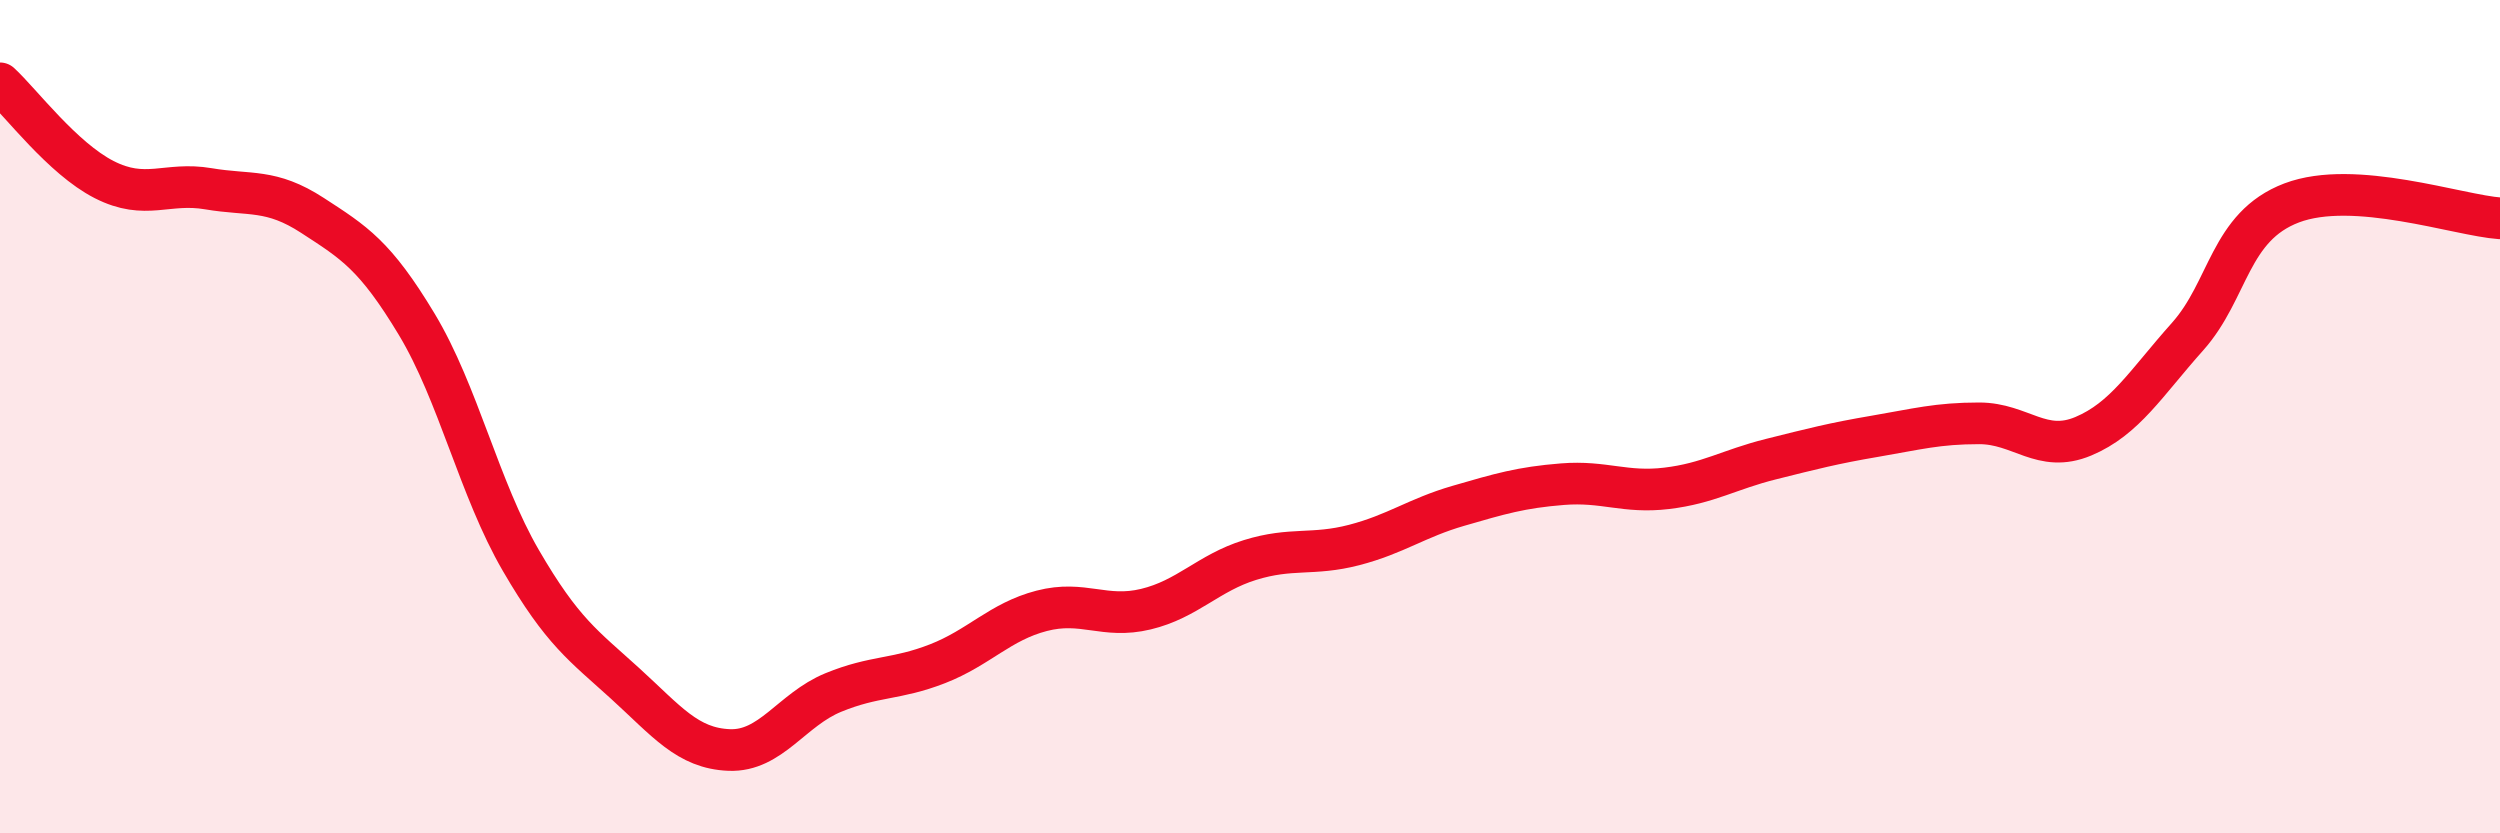
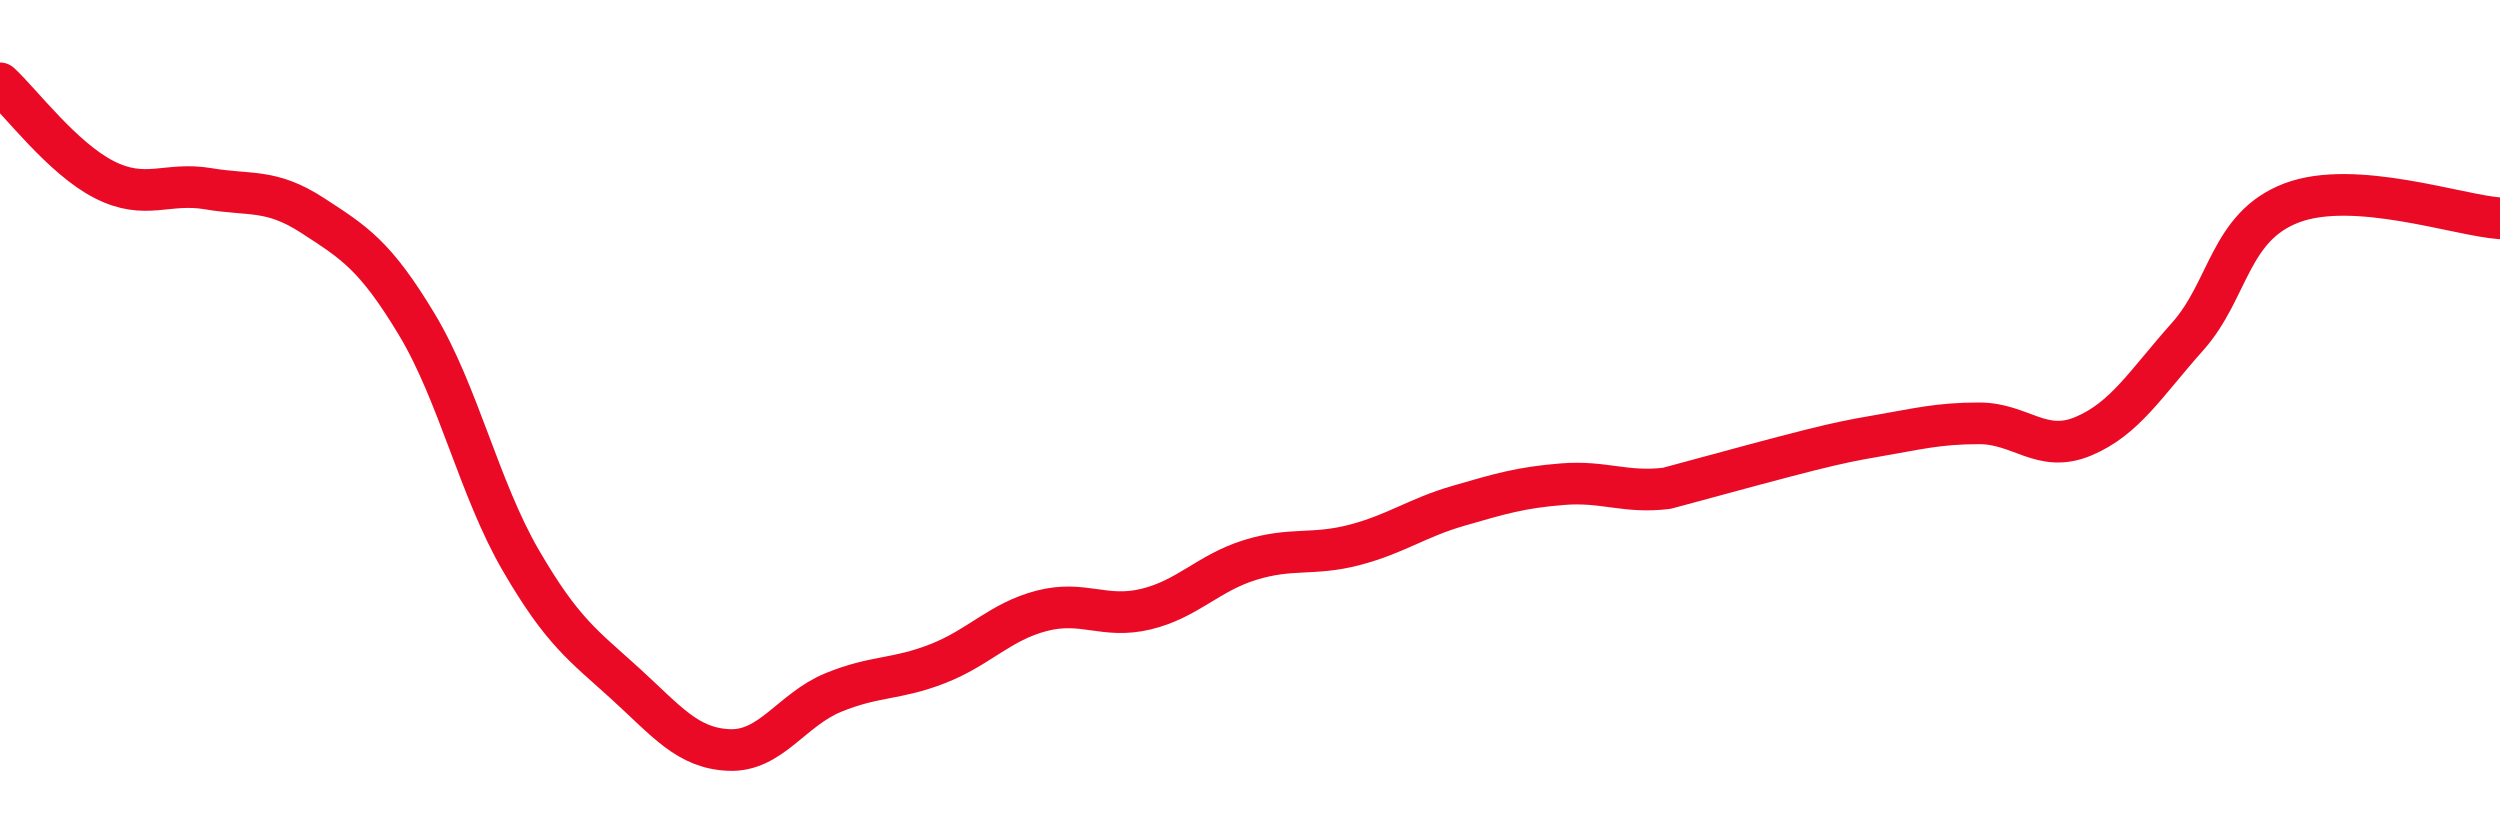
<svg xmlns="http://www.w3.org/2000/svg" width="60" height="20" viewBox="0 0 60 20">
-   <path d="M 0,2 C 0.5,2.46 1.5,3.8 2.5,4.31 C 3.5,4.82 4,4.36 5,4.53 C 6,4.7 6.5,4.52 7.5,5.17 C 8.5,5.82 9,6.12 10,7.78 C 11,9.44 11.5,11.73 12.5,13.45 C 13.5,15.17 14,15.49 15,16.4 C 16,17.31 16.5,17.96 17.5,18 C 18.5,18.04 19,17.03 20,16.62 C 21,16.21 21.5,16.32 22.5,15.93 C 23.5,15.54 24,14.92 25,14.66 C 26,14.4 26.5,14.86 27.5,14.62 C 28.5,14.38 29,13.75 30,13.44 C 31,13.13 31.5,13.34 32.5,13.08 C 33.5,12.82 34,12.43 35,12.14 C 36,11.85 36.5,11.7 37.5,11.62 C 38.5,11.54 39,11.84 40,11.72 C 41,11.6 41.5,11.27 42.5,11.02 C 43.5,10.77 44,10.64 45,10.47 C 46,10.3 46.5,10.16 47.5,10.16 C 48.5,10.16 49,10.89 50,10.47 C 51,10.05 51.5,9.2 52.5,8.08 C 53.5,6.96 53.5,5.44 55,4.87 C 56.5,4.3 59,5.17 60,5.24L60 20L0 20Z" fill="#EB0A25" opacity="0.1" stroke-linecap="round" stroke-linejoin="round" />
-   <path d="M 0,2 C 0.5,2.46 1.5,3.8 2.5,4.31 C 3.5,4.82 4,4.36 5,4.53 C 6,4.7 6.5,4.52 7.5,5.17 C 8.5,5.82 9,6.12 10,7.78 C 11,9.44 11.5,11.73 12.5,13.45 C 13.5,15.17 14,15.49 15,16.4 C 16,17.31 16.5,17.96 17.5,18 C 18.5,18.04 19,17.03 20,16.62 C 21,16.21 21.5,16.32 22.5,15.93 C 23.5,15.54 24,14.92 25,14.66 C 26,14.4 26.5,14.86 27.5,14.62 C 28.5,14.38 29,13.75 30,13.44 C 31,13.13 31.5,13.34 32.5,13.08 C 33.5,12.82 34,12.43 35,12.14 C 36,11.85 36.5,11.7 37.5,11.62 C 38.5,11.54 39,11.84 40,11.72 C 41,11.6 41.5,11.27 42.5,11.02 C 43.5,10.77 44,10.64 45,10.47 C 46,10.3 46.5,10.16 47.5,10.16 C 48.5,10.16 49,10.89 50,10.47 C 51,10.05 51.5,9.2 52.5,8.08 C 53.5,6.96 53.5,5.44 55,4.87 C 56.5,4.3 59,5.17 60,5.24" stroke="#EB0A25" stroke-width="1" fill="none" stroke-linecap="round" stroke-linejoin="round" />
+   <path d="M 0,2 C 0.5,2.46 1.5,3.8 2.5,4.31 C 3.5,4.82 4,4.36 5,4.53 C 6,4.7 6.5,4.52 7.5,5.17 C 8.5,5.82 9,6.12 10,7.78 C 11,9.44 11.5,11.73 12.5,13.45 C 13.5,15.17 14,15.49 15,16.4 C 16,17.31 16.5,17.96 17.5,18 C 18.5,18.04 19,17.03 20,16.62 C 21,16.21 21.5,16.32 22.5,15.93 C 23.5,15.54 24,14.92 25,14.66 C 26,14.4 26.5,14.86 27.5,14.62 C 28.5,14.38 29,13.75 30,13.44 C 31,13.13 31.5,13.34 32.5,13.08 C 33.5,12.82 34,12.43 35,12.14 C 36,11.85 36.5,11.7 37.5,11.62 C 38.5,11.54 39,11.84 40,11.72 C 43.5,10.77 44,10.64 45,10.47 C 46,10.3 46.5,10.16 47.5,10.16 C 48.5,10.16 49,10.89 50,10.47 C 51,10.05 51.5,9.2 52.5,8.08 C 53.5,6.96 53.5,5.44 55,4.87 C 56.5,4.3 59,5.17 60,5.24" stroke="#EB0A25" stroke-width="1" fill="none" stroke-linecap="round" stroke-linejoin="round" />
</svg>